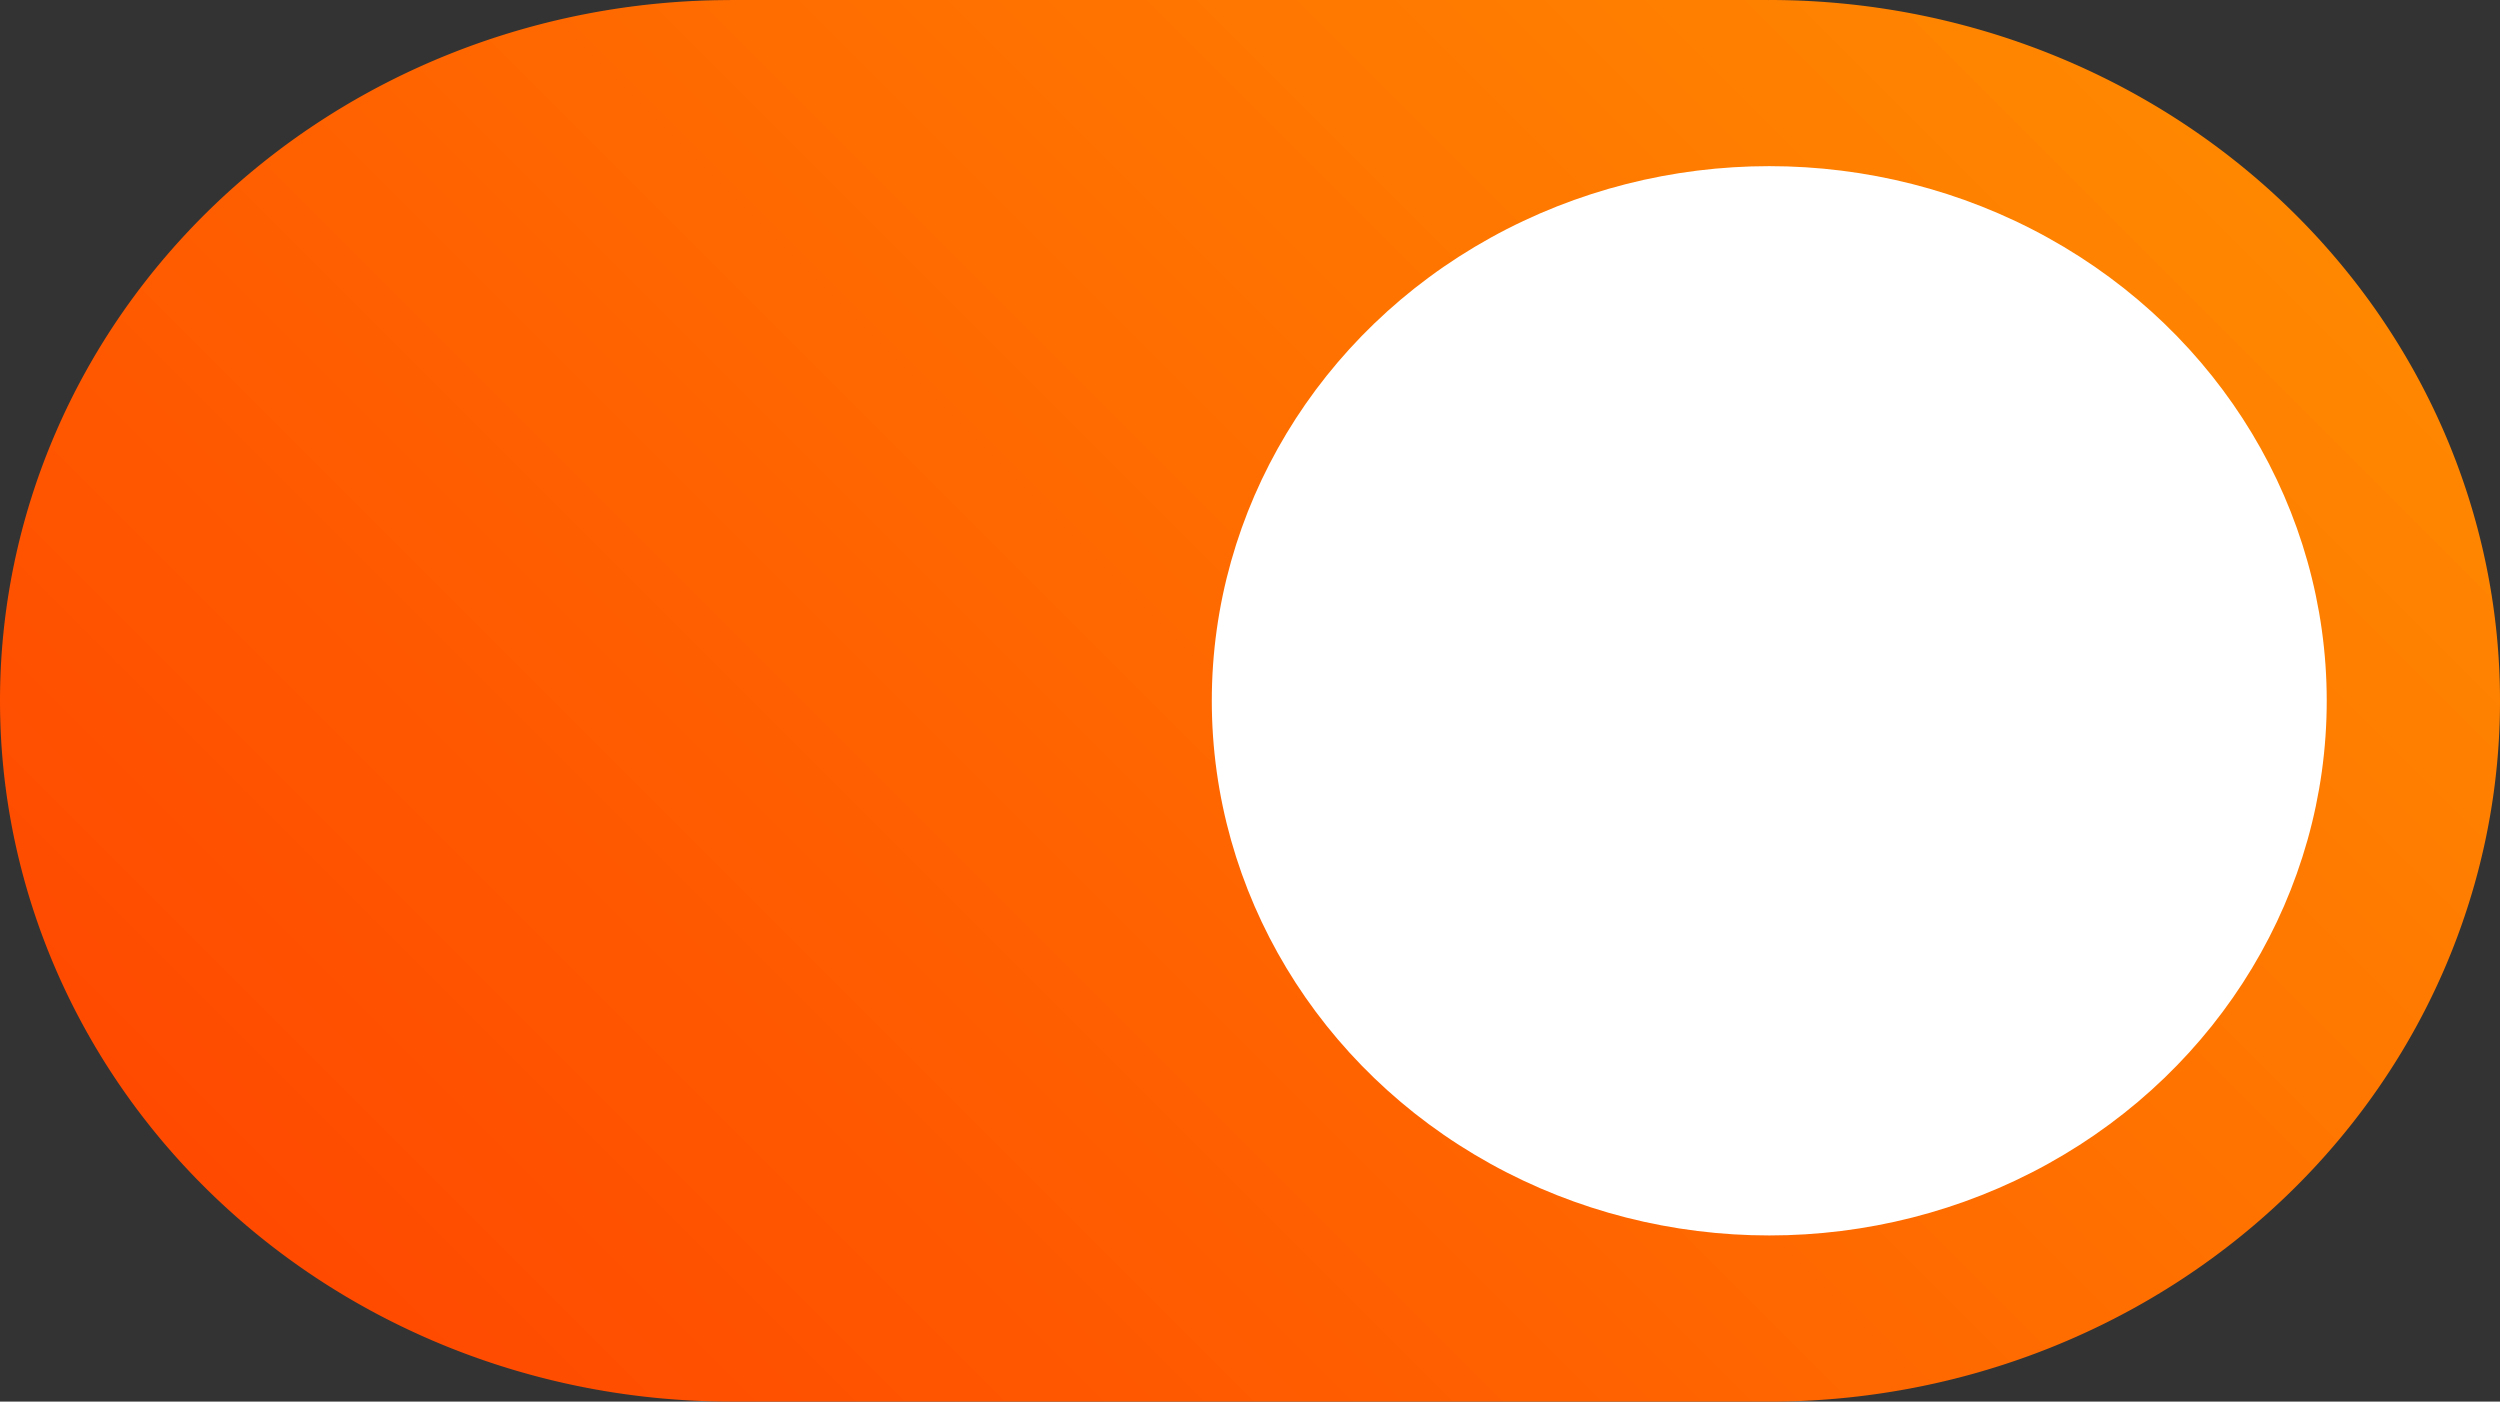
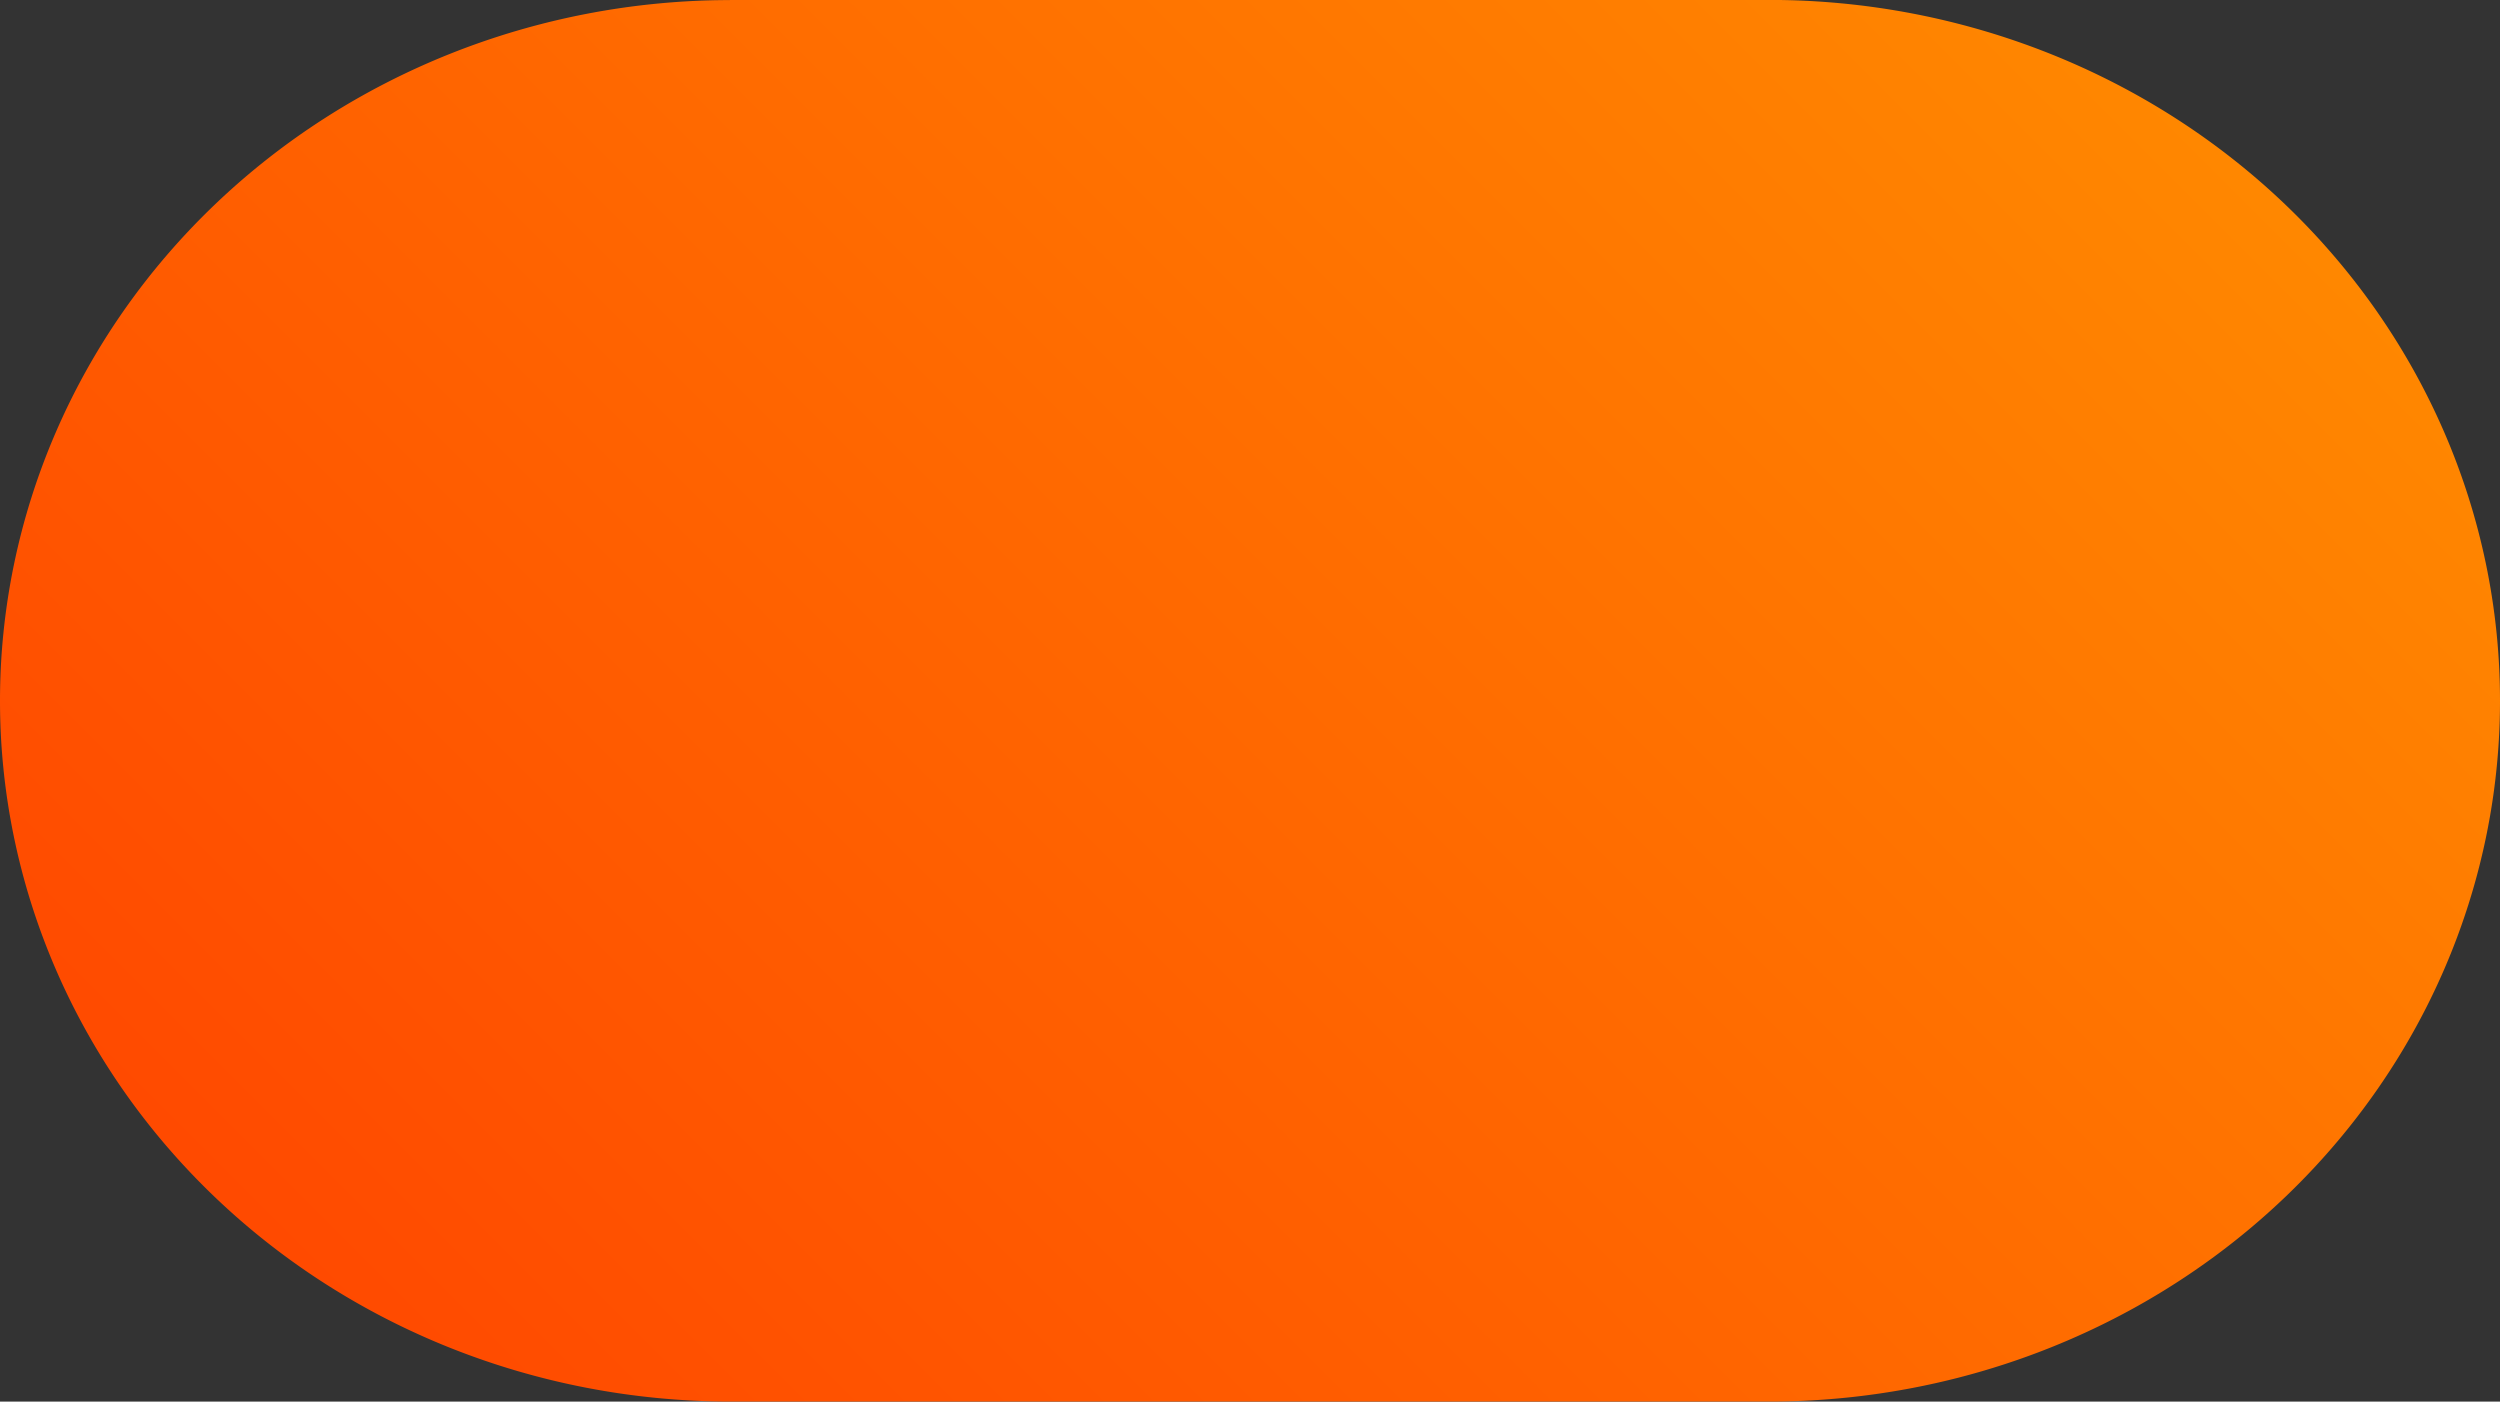
<svg xmlns="http://www.w3.org/2000/svg" xmlns:xlink="http://www.w3.org/1999/xlink" width="74.408mm" height="41.717mm" viewBox="0 0 74.408 41.717" version="1.1" id="svg1" xml:space="preserve">
  <rect x="0" y="0" width="74.408" height="41.717" fill="#333333" stroke="none" />
  <defs id="defs1">
    <linearGradient id="linearGradient11">
      <stop style="stop-color:#ff8c00;stop-opacity:1;" offset="0" id="stop11" />
      <stop style="stop-color:#ff4500;stop-opacity:1;" offset="1" id="stop12" />
    </linearGradient>
    <linearGradient xlink:href="#linearGradient11" id="linearGradient12" x1="235.324" y1="248.515" x2="182.71" y2="301.13" gradientUnits="userSpaceOnUse" />
  </defs>
  <g id="layer1" transform="translate(-171.813,-253.964)">
-     <path id="path7" style="fill:url(#linearGradient12);stroke:none;stroke-width:0.854" d="m 193.536,253.964 v 0.002 a 21.749,20.859 0 0 0 -21.723,20.856 21.749,20.859 0 0 0 21.723,20.857 v 0.002 h 30.899 v -0.003 a 21.749,20.859 0 0 0 0.037,0.003 21.749,20.859 0 0 0 21.749,-20.859 21.749,20.859 0 0 0 -21.749,-20.858 21.749,20.859 0 0 0 -0.037,0.003 v -0.003 z" />
-     <ellipse style="fill:#ffffff;stroke:none;stroke-width:0.651" id="ellipse8" cx="224.472" cy="274.822" rx="16.592" ry="15.913" />
+     <path id="path7" style="fill:url(#linearGradient12);stroke:none;stroke-width:0.854" d="m 193.536,253.964 v 0.002 a 21.749,20.859 0 0 0 -21.723,20.856 21.749,20.859 0 0 0 21.723,20.857 h 30.899 v -0.003 a 21.749,20.859 0 0 0 0.037,0.003 21.749,20.859 0 0 0 21.749,-20.859 21.749,20.859 0 0 0 -21.749,-20.858 21.749,20.859 0 0 0 -0.037,0.003 v -0.003 z" />
  </g>
</svg>